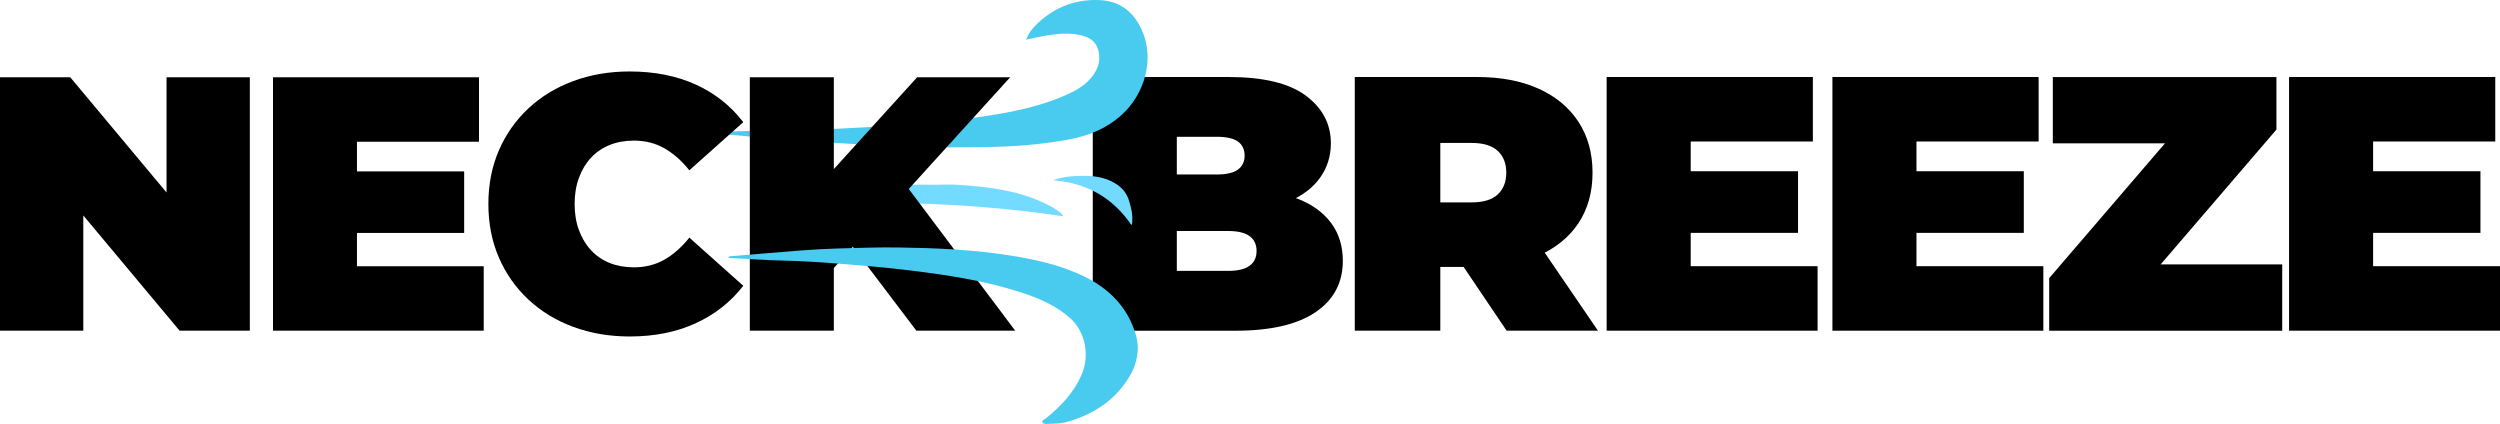
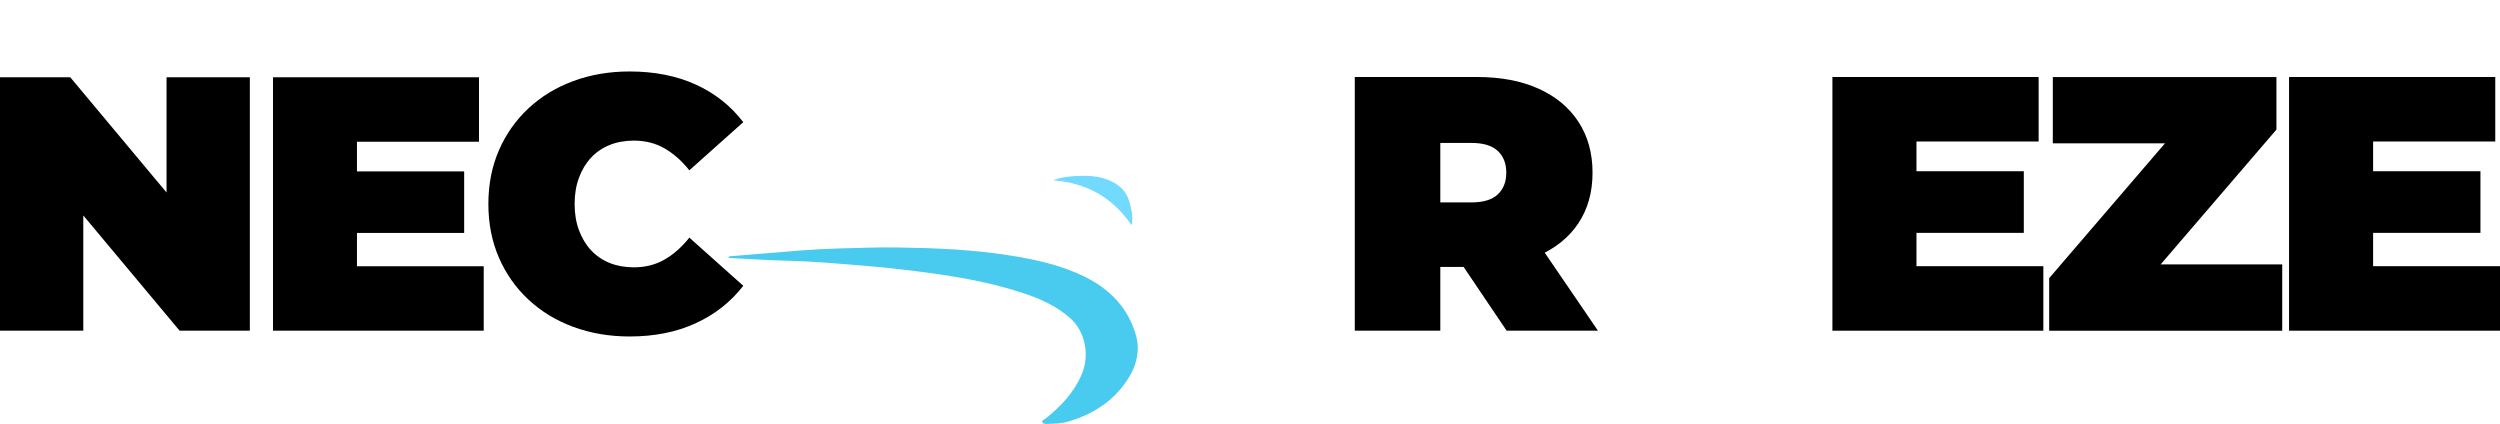
<svg xmlns="http://www.w3.org/2000/svg" id="Warstwa_2" data-name="Warstwa 2" viewBox="0 0 591.87 100.37">
  <defs>
    <style>
      .cls-1 {
        fill: #72dafe;
      }

      .cls-2 {
        fill: #48cbef;
      }

      .cls-3 {
        fill: #73dbff;
      }
    </style>
  </defs>
  <g id="Warstwa_1-2" data-name="Warstwa 1">
    <g>
-       <path d="m258.71,78.29V18.23h32.09c8.29,0,14.41,1.47,18.36,4.42,3.95,2.95,5.92,6.71,5.92,11.28,0,3.03-.85,5.74-2.53,8.11-1.69,2.37-4.13,4.25-7.34,5.62-3.21,1.37-7.15,2.06-11.84,2.06l1.72-4.63c4.69,0,8.74.66,12.14,1.97,3.4,1.32,6.04,3.22,7.89,5.71,1.86,2.49,2.79,5.48,2.79,8.97,0,5.2-2.16,9.27-6.48,12.18-4.32,2.92-10.62,4.38-18.92,4.38h-33.81Zm19.91-14.16h12.18c2.23,0,3.9-.4,5.02-1.2,1.12-.8,1.67-1.97,1.67-3.52s-.56-2.72-1.67-3.52c-1.11-.8-2.79-1.2-5.02-1.2h-13.56v-13.38h10.81c2.29,0,3.96-.39,5.02-1.16,1.06-.77,1.59-1.87,1.59-3.3s-.53-2.6-1.59-3.35c-1.06-.74-2.73-1.12-5.02-1.12h-9.44v31.75Z" />
      <path d="m0,78.29V18.29h16.63l30.52,36.52h-7.72V18.29h19.72v60h-16.63L12,41.77h7.72v36.52H0Z" />
      <path d="m84.52,63.03h30v15.26h-49.89V18.29h48.77v15.26h-28.89v29.49Zm-1.37-22.46h26.74v14.57h-26.74v-14.57Z" />
-       <path class="cls-2" d="m166.72,31.29c4.8.01,9.53-.45,14.25-.23.18,0,.36,0,.54,0,11.41-.24,22.8-.83,34.18-1.57,3.91-.25,7.83-.62,11.71-1.16,8.25-1.13,16.51-2.25,24.28-5.53,2.47-1.04,4.85-2.25,6.62-4.35,1.18-1.4,2.01-3,1.95-4.92-.08-2.67-1.32-4.36-3.86-5.06-2.75-.76-5.55-.55-8.33-.11-1.63.26-3.25.64-5.12,1.02.68-1.8,1.8-3.01,2.99-4.11C249.94,1.6,254.72-.18,260.16.01c4.79.17,8.11,2.64,10.1,6.96,3.21,6.95.74,15.3-4.69,20.21-3.7,3.36-8.01,5.03-12.82,5.9-6.33,1.15-12.73,1.63-19.14,1.73-5.53.09-11.08.14-16.62-.09-3.41-.14-6.84-.22-10.25-.38-4.4-.21-8.79-.49-13.19-.79-3.32-.23-6.64-.47-9.96-.7-4.08-.28-8.15-.73-12.22-1.11-1.55-.14-3.11-.3-4.66-.45Z" />
-       <path class="cls-3" d="m251.74,51.21c-23.64-3.59-47.32-3.63-71.05-2.88,2.12-.4,4.26-.73,6.36-1.22,3.55-.84,7.19-1.1,10.77-1.72,2-.35,4.04-.57,6.07-.75,3.98-.34,7.96-.78,11.96-.89,2.66-.08,5.32.05,7.96-.05,1.51-.06,3.03.06,4.49.16,2.95.22,5.92.51,8.85,1.07,2.41.46,4.8,1.01,7.08,1.89,2.28.88,4.56,1.81,6.53,3.32.34.26.73.49.97,1.07Z" />
-       <path d="m177.52,78.29V18.29h19.89v60h-19.89Zm18.09-12.86l-1.11-22.2,22.63-24.94h22.03l-25.37,27.94-11.23,11.49-6.94,7.72Zm21.34,12.86l-17.66-23.32,13.11-13.89,27.94,37.2h-23.4Z" />
      <path d="m320.74,78.29V18.23h28.92c5.6,0,10.45.91,14.54,2.74,4.09,1.83,7.25,4.45,9.48,7.85,2.23,3.4,3.35,7.42,3.35,12.06s-1.12,8.62-3.35,11.97c-2.23,3.35-5.39,5.91-9.48,7.68s-8.94,2.66-14.54,2.66h-17.68l9.01-8.32v23.42h-20.25Zm20.25-21.19l-9.01-9.18h16.39c2.8,0,4.88-.63,6.22-1.89,1.34-1.26,2.02-2.97,2.02-5.15s-.67-3.89-2.02-5.15c-1.34-1.26-3.42-1.89-6.22-1.89h-16.39l9.01-9.18v32.43Zm15.7,21.19l-14.76-21.88h21.45l14.93,21.88h-21.62Z" />
-       <path d="m400.28,63.02h30.03v15.27h-49.94V18.23h48.82v15.27h-28.92v29.52Zm-1.37-22.48h26.77v14.59h-26.77v-14.59Z" />
      <path d="m453.73,63.02h30.03v15.27h-49.94V18.23h48.82v15.27h-28.92v29.52Zm-1.37-22.48h26.77v14.59h-26.77v-14.59Z" />
      <path d="m485.14,78.29v-12.44l33.46-38.95,2.49,7.04h-35.09v-15.7h52.94v12.44l-33.46,38.96-2.49-7.04h37.32v15.7h-55.17Z" />
      <path d="m561.84,63.02h30.03v15.27h-49.94V18.23h48.82v15.27h-28.92v29.52Zm-1.37-22.48h26.77v14.59h-26.77v-14.59Z" />
      <path class="cls-2" d="m172.43,61.05c.13-.41.36-.37.55-.39,2.86-.24,5.73-.48,8.59-.71,5.57-.45,11.13-.97,16.72-1.12,4.87-.13,9.74-.32,14.6-.24,8.75.13,17.49.51,26.15,1.88,6.18.98,12.29,2.31,17.93,5.13,5.83,2.91,10.1,7.31,11.94,13.7,1,3.46.3,6.81-1.52,9.85-3.39,5.64-8.53,8.97-14.77,10.73-1.55.44-3.13.41-4.71.48-.4.02-.97-.01-1.12-.38-.21-.5.43-.63.72-.86,3.66-2.92,6.8-6.23,8.65-10.64,1.81-4.34.84-9.99-2.89-13.25-3.32-2.9-7.22-4.59-11.31-5.93-8.84-2.9-18-4.25-27.21-5.36-5.47-.66-10.96-1.11-16.45-1.54-4.13-.33-8.27-.59-12.42-.69-4.47-.11-8.93-.42-13.45-.65Z" />
      <path class="cls-1" d="m267.86,53.27c-4.42-6.45-10.52-9.97-18.53-10.58,2.21-.89,4.3-.99,6.37-1.05,2.88-.09,5.71.21,8.26,1.73,1.63.98,2.8,2.31,3.35,4.19.45,1.55.88,3.09.75,4.73-.02.31.07.64-.2.98Z" />
      <path d="m149.06,79.66c-4.8,0-9.24-.76-13.33-2.27-4.09-1.51-7.63-3.67-10.63-6.47-3-2.8-5.33-6.11-6.99-9.94-1.66-3.83-2.49-8.06-2.49-12.69s.83-8.86,2.49-12.69c1.66-3.83,3.99-7.14,6.99-9.94,3-2.8,6.54-4.96,10.63-6.47,4.09-1.51,8.53-2.27,13.33-2.27,5.88,0,11.1,1.03,15.64,3.09,4.54,2.06,8.3,5.03,11.27,8.91l-12.77,11.4c-1.77-2.23-3.73-3.96-5.87-5.19-2.14-1.23-4.56-1.84-7.24-1.84-2.11,0-4.03.34-5.74,1.03-1.71.69-3.19,1.69-4.41,3-1.23,1.32-2.19,2.9-2.87,4.76-.69,1.86-1.03,3.93-1.03,6.21s.34,4.36,1.03,6.21c.69,1.86,1.64,3.44,2.87,4.76,1.23,1.32,2.7,2.31,4.41,3,1.71.69,3.63,1.03,5.74,1.03,2.69,0,5.1-.61,7.24-1.84,2.14-1.23,4.1-2.96,5.87-5.19l12.77,11.4c-2.97,3.83-6.73,6.79-11.27,8.87-4.54,2.09-9.76,3.13-15.64,3.13Z" />
    </g>
  </g>
</svg>